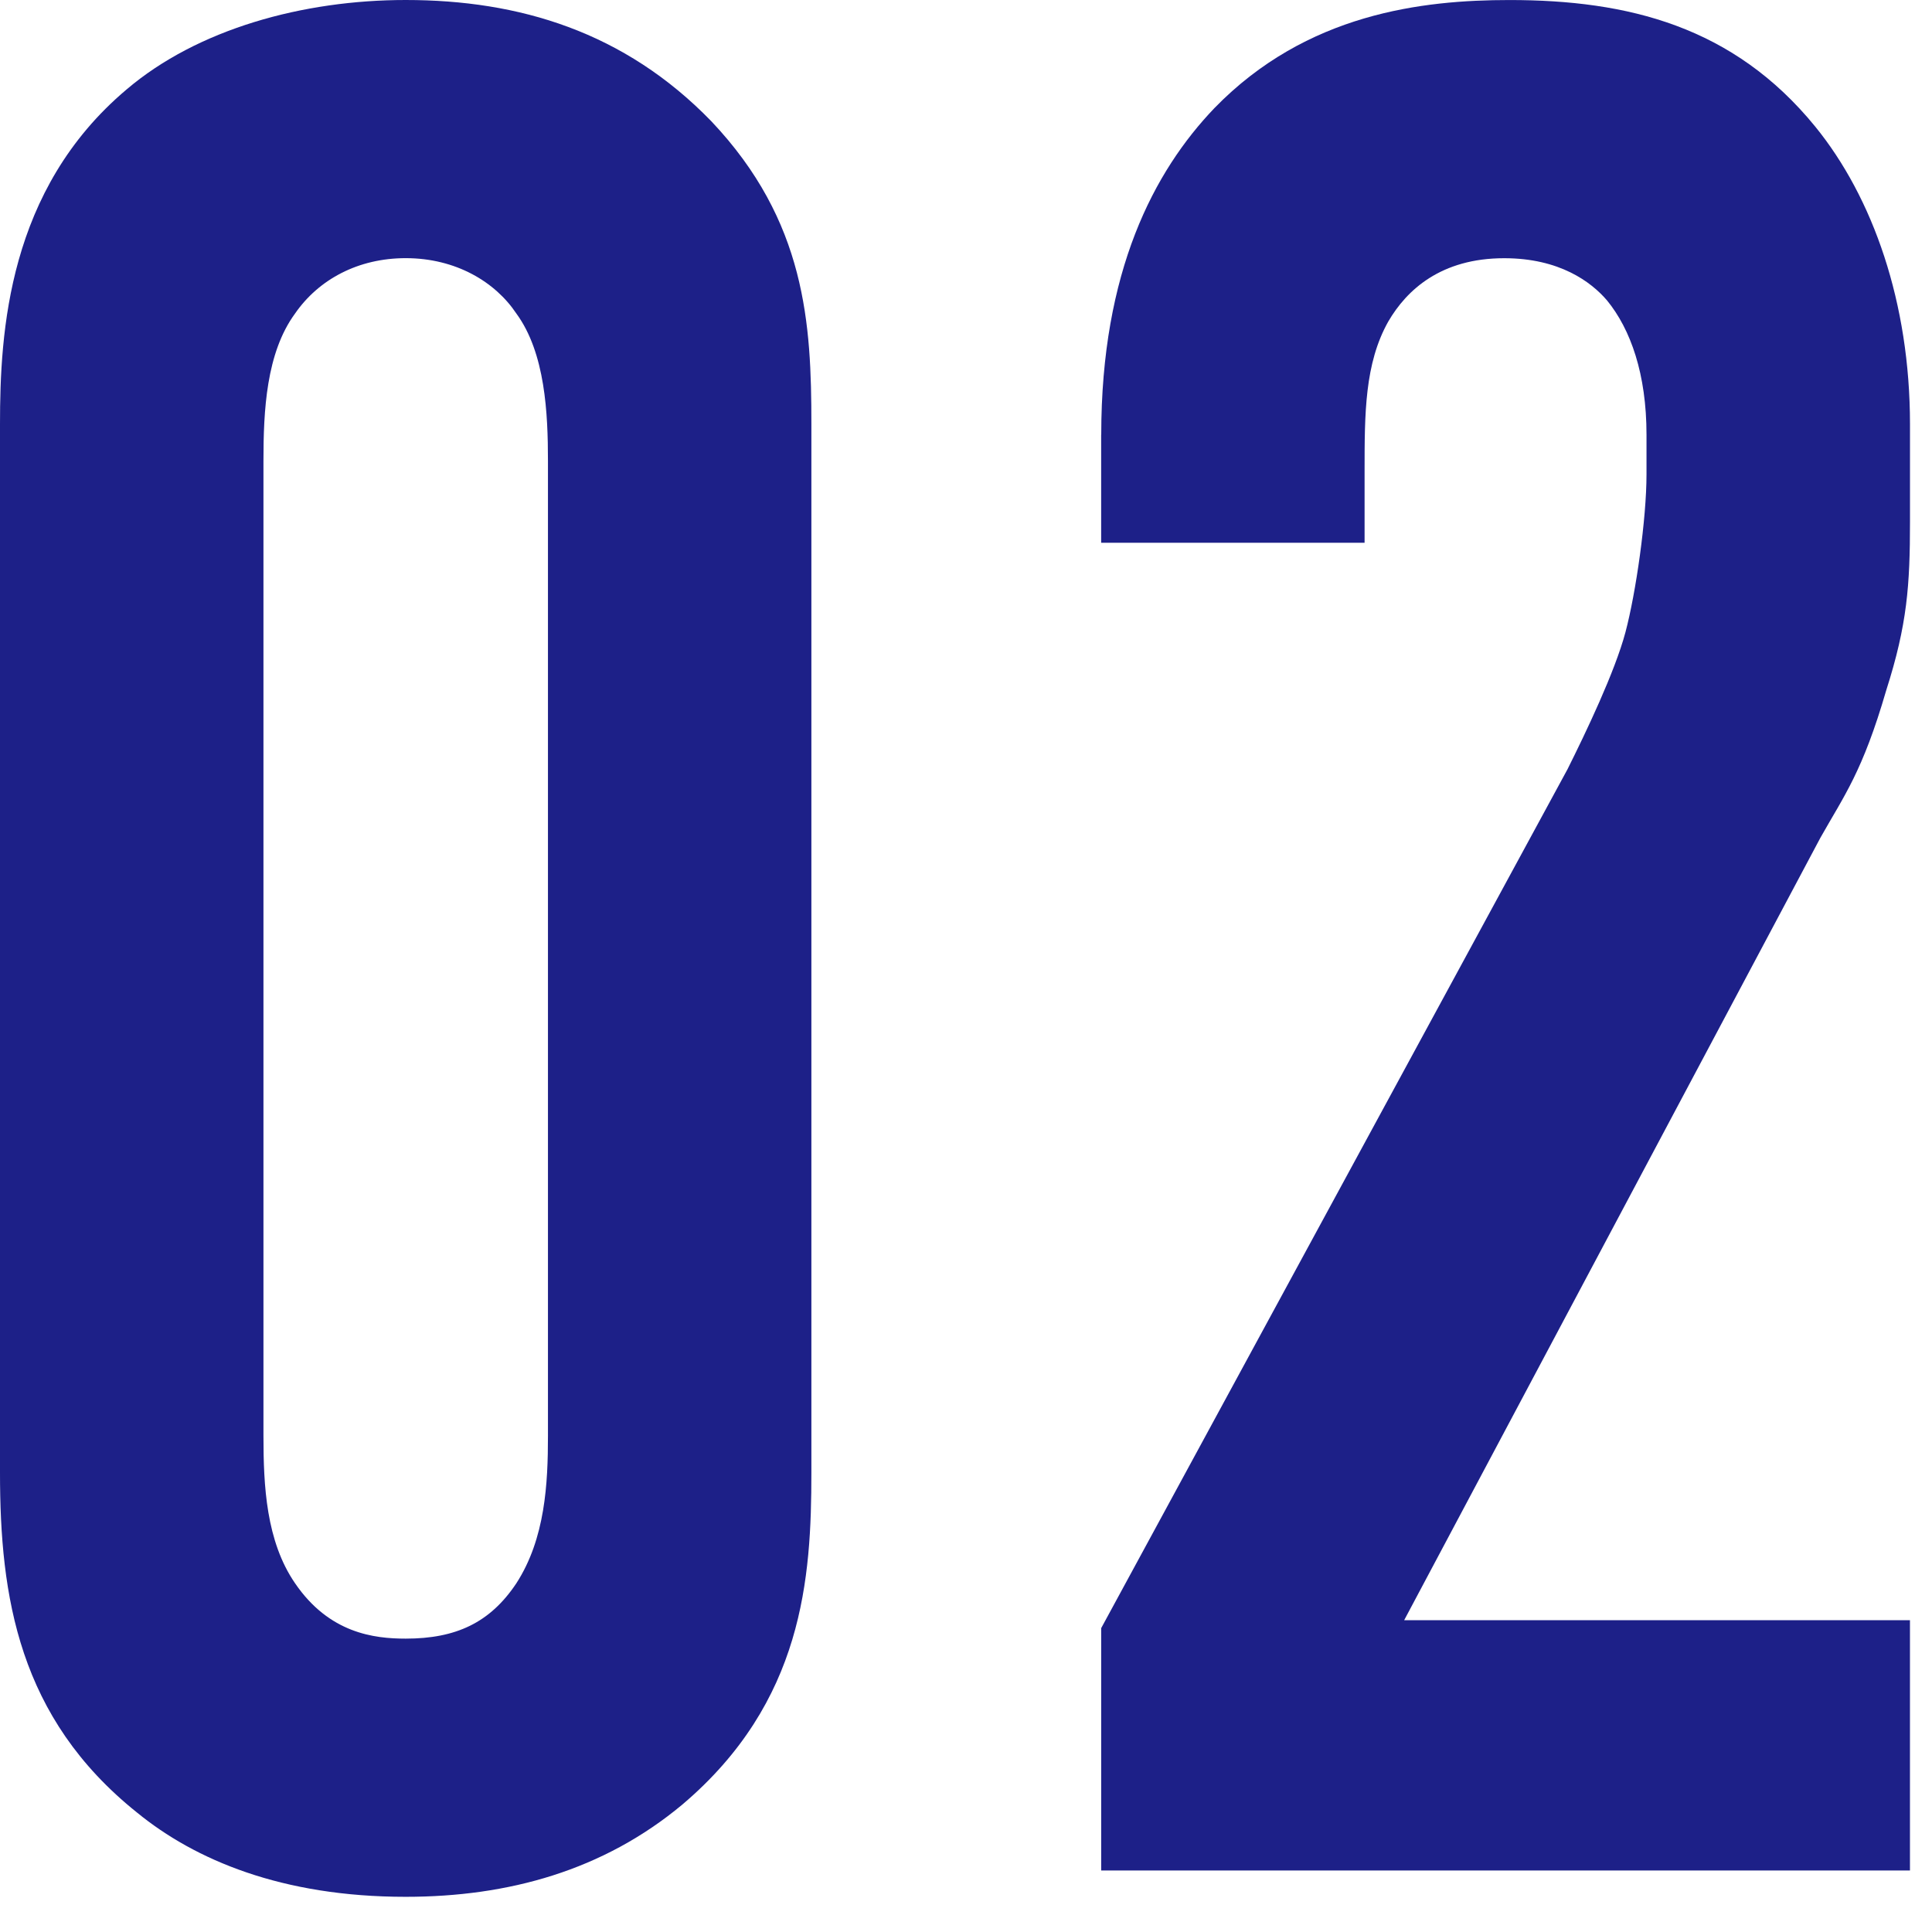
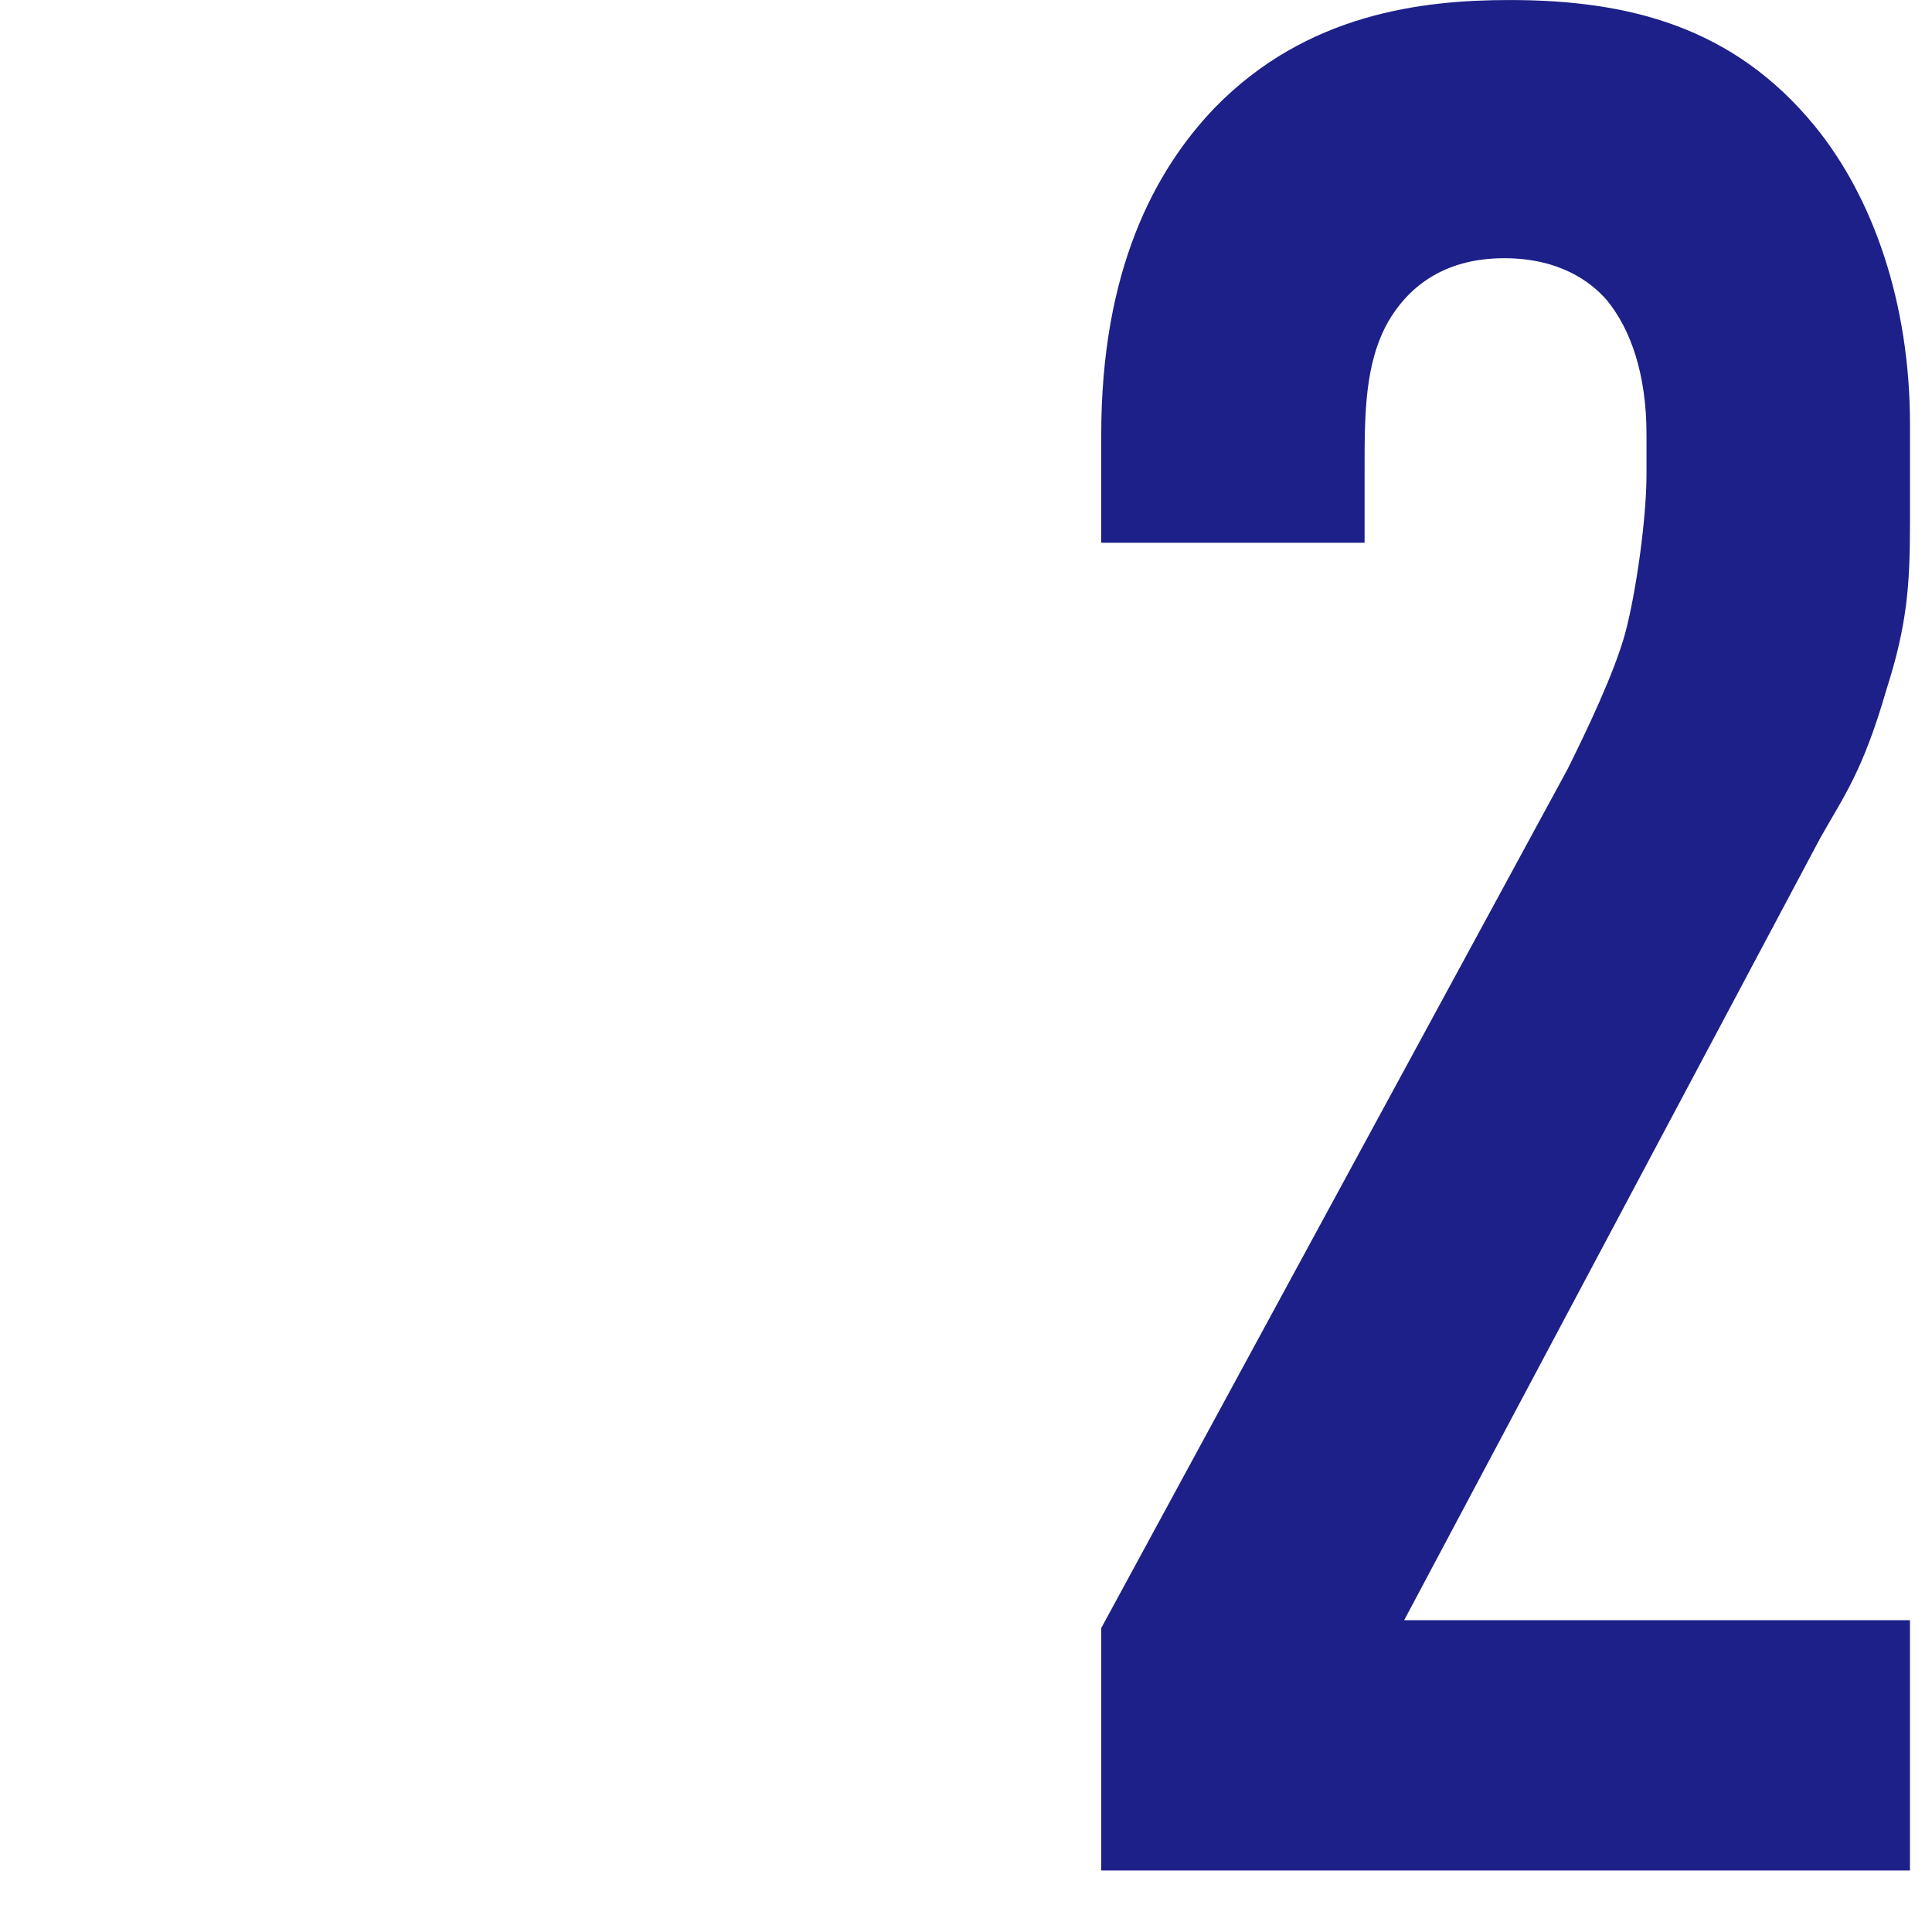
<svg xmlns="http://www.w3.org/2000/svg" viewBox="0 0 66 66">
  <defs>
    <style>.d{fill:none;}.e{fill:#1d2088;}</style>
  </defs>
  <g id="a" />
  <g id="b">
    <g id="c">
      <g>
-         <rect class="d" width="66" height="66" />
        <g>
-           <path class="e" d="M0,14.489C0,11.34,.27,6.479,4.319,3.06,6.749,.99,10.35,0,13.859,0c3.869,0,7.47,1.08,10.439,4.14,3.239,3.42,3.42,6.93,3.42,10.35V50.308c0,3.601-.271,7.83-4.41,11.34-2.7,2.25-5.939,3.15-9.449,3.15-4.23,0-7.2-1.261-9.18-2.88C.63,58.678,0,54.538,0,50.308V14.489Zm18.719,1.26c0-1.619-.09-3.689-1.08-5.039-.72-1.08-2.069-1.891-3.779-1.891-1.62,0-2.97,.721-3.78,1.891-.99,1.35-1.08,3.329-1.08,5.039V49.048c0,1.71,.09,3.6,1.08,5.04,1.17,1.71,2.7,1.89,3.78,1.89,1.71,0,2.88-.54,3.779-1.89,.99-1.53,1.08-3.42,1.08-5.04V15.749Z" />
          <path class="e" d="M37.62,14.85c0-5.58,1.8-9,3.869-11.16,3.15-3.239,7.11-3.689,10.08-3.689,4.05,0,7.649,.9,10.439,4.32,1.979,2.43,3.24,6.029,3.24,10.169v3.33c0,2.16-.091,3.51-.811,5.76-.81,2.79-1.439,3.6-2.25,5.04l-14.219,26.729h17.279v8.55h-27.629v-8.279l15.929-29.339c.63-1.261,1.62-3.33,1.98-4.68,.359-1.351,.72-3.87,.72-5.4v-1.35c0-2.07-.54-3.6-1.35-4.59-.54-.63-1.62-1.44-3.51-1.44-2.16,0-3.33,1.08-3.96,2.16-.811,1.44-.811,3.15-.811,5.13v2.43h-8.999v-3.689Z" />
        </g>
      </g>
    </g>
  </g>
</svg>